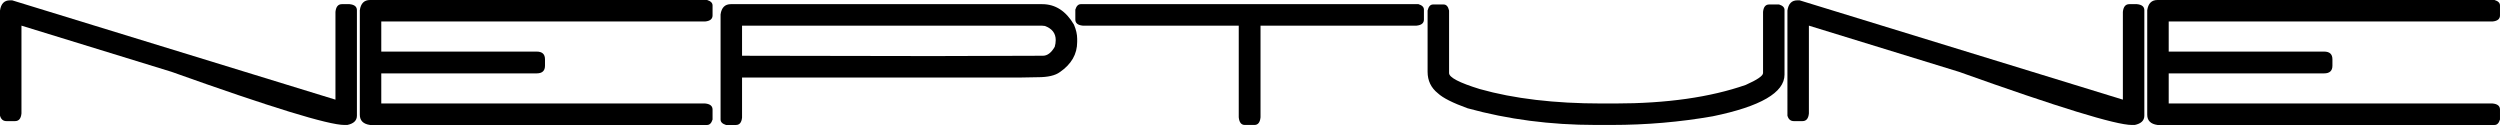
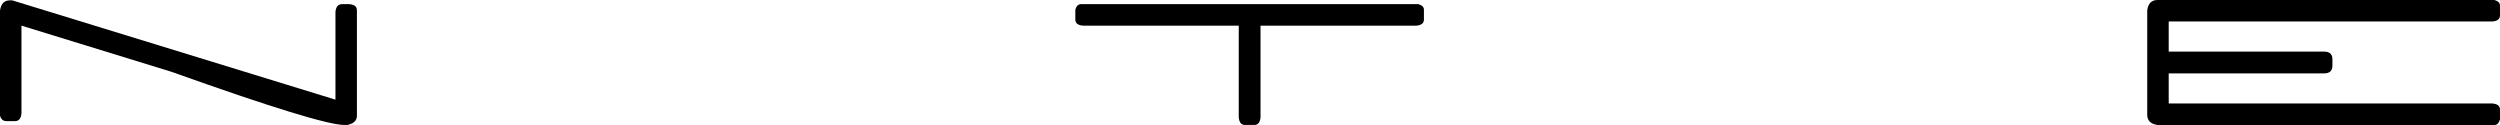
<svg xmlns="http://www.w3.org/2000/svg" version="1.1" x="0px" y="0px" width="222.136px" height="11.103px" viewBox="0 0 222.136 11.103" style="enable-background:new 0 0 222.136 11.103;" xml:space="preserve">
  <defs>
</defs>
  <g>
    <path d="M191.702,0h29.949c0.323,0.1,0.484,0.261,0.484,0.484v0.883c0,0.318-0.218,0.498-0.654,0.541h-28.782v2.676h13.807   c0.494,0,0.74,0.228,0.74,0.684v0.569c0,0.456-0.246,0.683-0.74,0.683h-13.807v2.676h28.782c0.437,0.042,0.654,0.223,0.654,0.541   v0.883c-0.1,0.323-0.261,0.484-0.484,0.484h-29.949c-0.607-0.085-0.911-0.389-0.911-0.911V0.911C190.877,0.304,191.181,0,191.702,0   z" />
    <path d="M0.882,0.029h0.199L22.49,6.605l7.317,2.249V1.053c0.048-0.455,0.237-0.683,0.569-0.683h0.684   c0.437,0.043,0.654,0.223,0.654,0.541v9.366c0,0.432-0.284,0.707-0.854,0.826h-0.257c-1.423,0-6.548-1.575-15.373-4.726   L1.907,2.278v7.8c-0.043,0.455-0.232,0.683-0.569,0.683H0.569c-0.29,0-0.479-0.161-0.569-0.484V0.939   C0.085,0.333,0.379,0.029,0.882,0.029z" />
-     <path d="M32.882,0H62.83c0.323,0.1,0.484,0.261,0.484,0.484v0.883c0,0.318-0.218,0.498-0.654,0.541H33.878v2.676h13.807   c0.494,0,0.74,0.228,0.74,0.684v0.569c0,0.456-0.246,0.683-0.74,0.683H33.878v2.676H62.66c0.437,0.042,0.654,0.223,0.654,0.541   v0.883c-0.1,0.323-0.261,0.484-0.484,0.484H32.882c-0.607-0.085-0.911-0.389-0.911-0.911V0.911C32.056,0.304,32.359,0,32.882,0z" />
-     <path d="M64.937,0.37h27.672c1.163,0,2.103,0.607,2.818,1.822c0.19,0.446,0.285,0.863,0.285,1.252v0.285   c0,1.082-0.513,1.974-1.537,2.676c-0.408,0.304-1.063,0.456-1.965,0.456L90.587,6.89H65.934v3.559   c-0.043,0.436-0.224,0.655-0.541,0.655H64.51c-0.322-0.1-0.484-0.261-0.484-0.484V1.281C64.111,0.674,64.415,0.37,64.937,0.37z    M65.934,2.278v2.676L82.9,4.982l9.766-0.029c0.398,0,0.749-0.266,1.053-0.797c0.058-0.204,0.086-0.403,0.086-0.598   c0-0.602-0.323-1.02-0.968-1.252l-0.285-0.028H65.934z" />
    <path d="M96.032,0.37h30.006c0.323,0.1,0.484,0.261,0.484,0.484v0.883c0,0.318-0.218,0.498-0.654,0.541h-13.865v8.142   c-0.042,0.455-0.223,0.683-0.54,0.683h-0.854c-0.318,0-0.498-0.228-0.541-0.683V2.278H96.203c-0.437-0.043-0.655-0.223-0.655-0.541   V0.854C95.647,0.532,95.81,0.37,96.032,0.37z" />
-     <path d="M127.334,0.398h0.939c0.242,0,0.403,0.181,0.484,0.541v5.552c0,0.389,0.91,0.863,2.732,1.423   c3.027,0.854,6.634,1.281,10.818,1.281h1.195c4.584,0,8.456-0.551,11.616-1.651c1.024-0.456,1.537-0.807,1.537-1.053V1.053   c0.043-0.436,0.223-0.655,0.541-0.655h0.882c0.323,0.1,0.484,0.261,0.484,0.484v5.75c0,1.594-2.126,2.828-6.377,3.701   c-2.923,0.512-5.912,0.769-8.968,0.769h-1.452c-3.995,0-7.781-0.494-11.359-1.48c-1.318-0.474-2.201-0.92-2.647-1.338   c-0.607-0.484-0.911-1.12-0.911-1.908V0.939C126.931,0.579,127.092,0.398,127.334,0.398z" />
-     <path d="M159.703,0.029h0.199l21.409,6.576l7.316,2.249V1.053c0.047-0.455,0.237-0.683,0.569-0.683h0.684   c0.437,0.043,0.654,0.223,0.654,0.541v9.366c0,0.432-0.284,0.707-0.854,0.826h-0.256c-1.424,0-6.548-1.575-15.373-4.726   l-13.323-4.099v7.8c-0.043,0.455-0.233,0.683-0.569,0.683h-0.769c-0.289,0-0.479-0.161-0.569-0.484V0.939   C158.906,0.333,159.2,0.029,159.703,0.029z" />
  </g>
</svg>